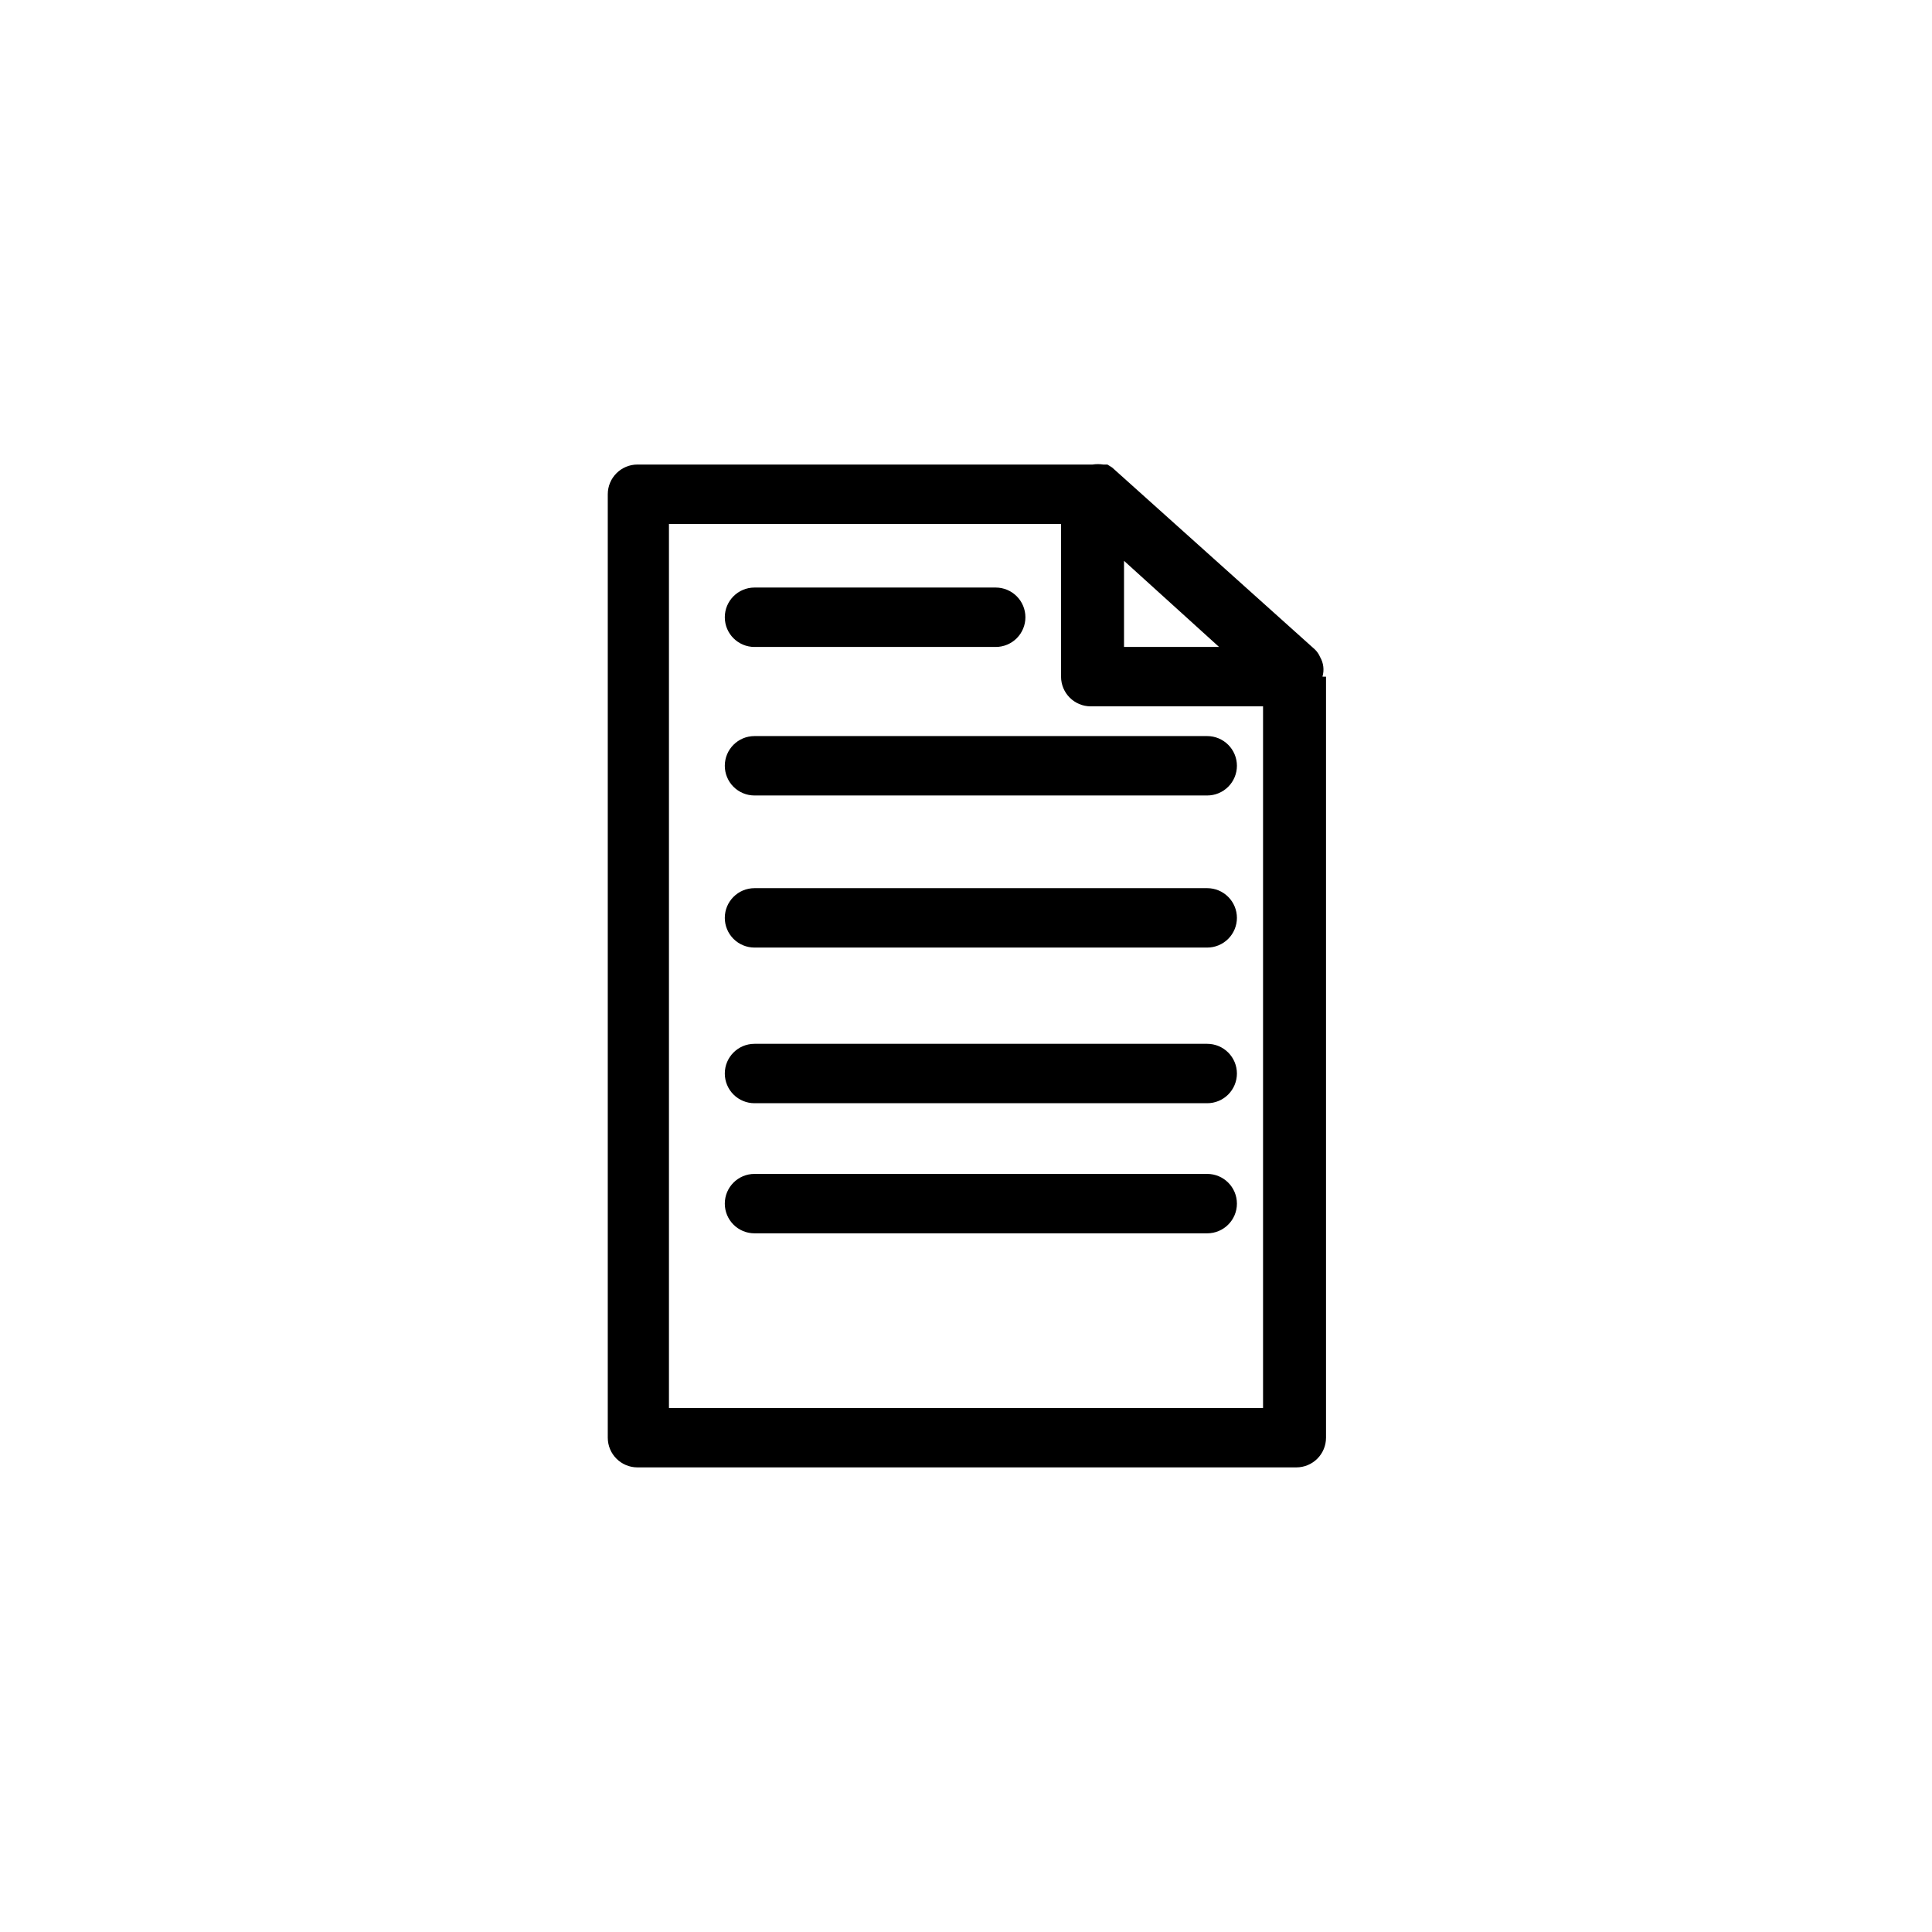
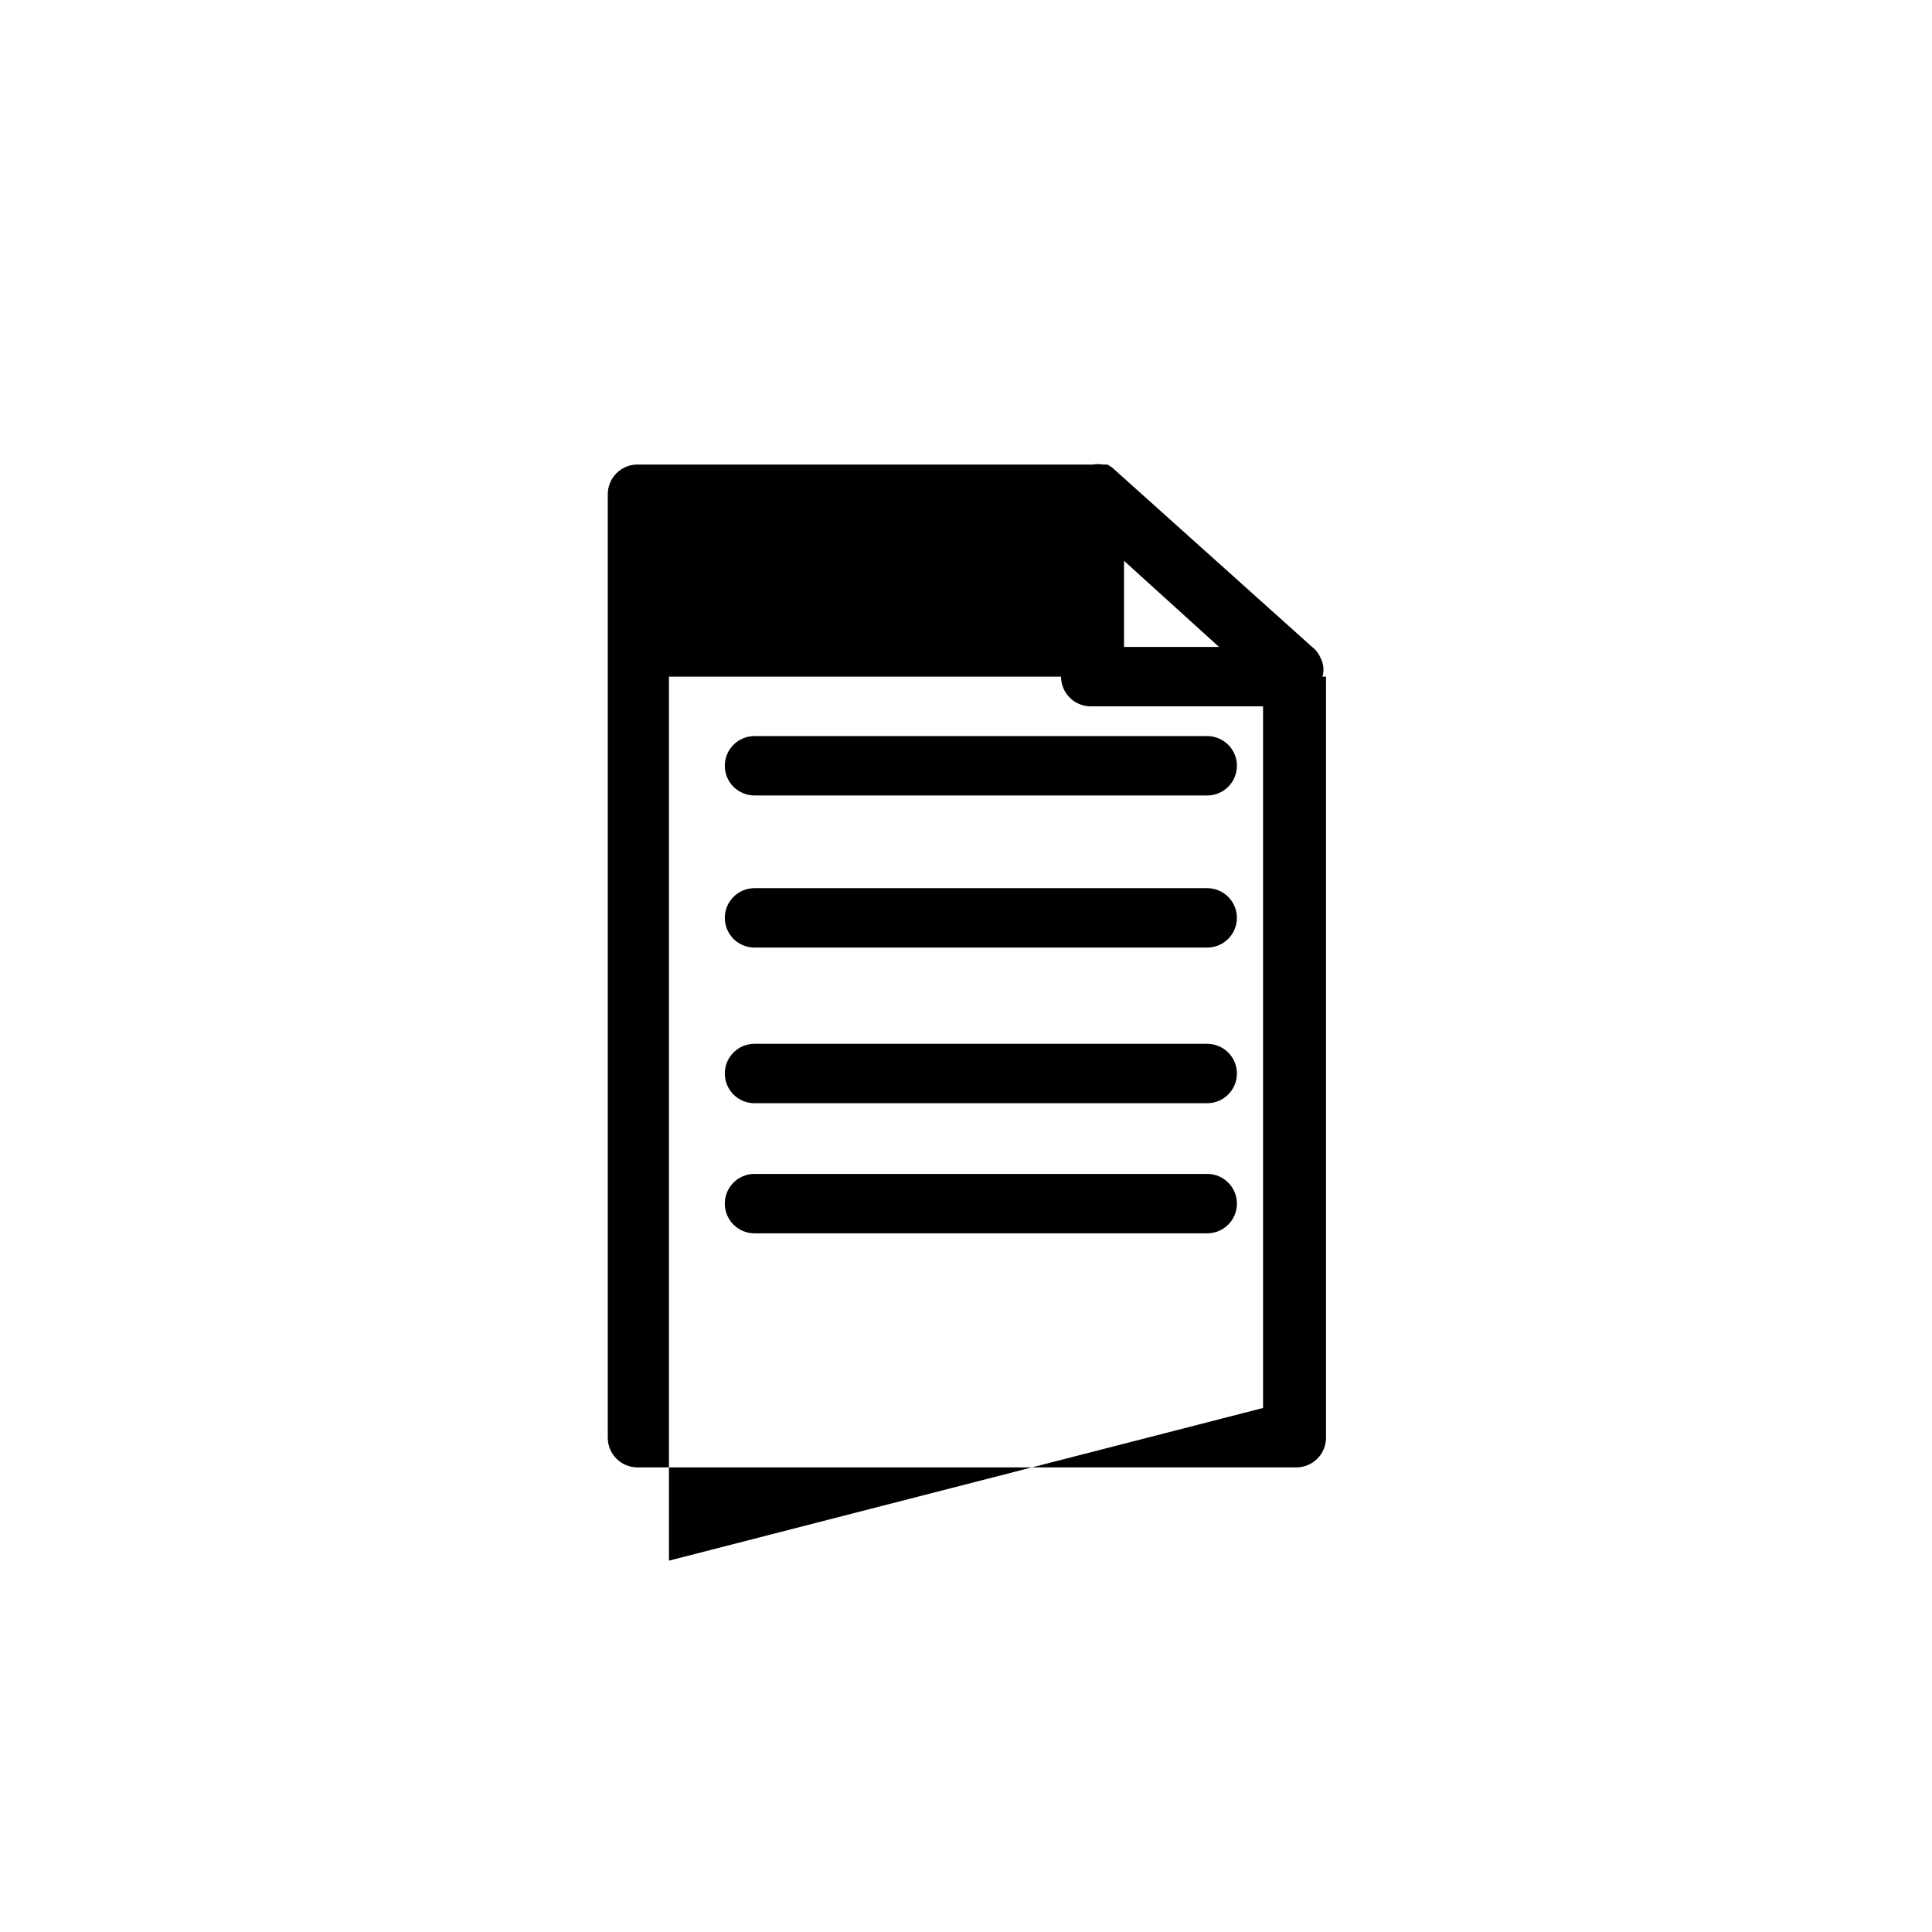
<svg xmlns="http://www.w3.org/2000/svg" fill="#000000" width="800px" height="800px" version="1.1" viewBox="144 144 512 512">
-   <path d="m336.08 307.58c0-4.348 3.523-7.875 7.871-7.875h63.922c2.086 0 4.09 0.832 5.566 2.309s2.305 3.477 2.305 5.566c0 2.086-0.828 4.09-2.305 5.566-1.477 1.477-3.481 2.305-5.566 2.305h-63.922c-4.348 0-7.871-3.523-7.871-7.871zm127.84 31.488h-119.97c-4.348 0-7.871 3.523-7.871 7.871 0 2.086 0.828 4.09 2.305 5.566 1.477 1.477 3.481 2.305 5.566 2.305h119.97c2.09 0 4.09-0.828 5.566-2.305 1.477-1.477 2.309-3.481 2.309-5.566 0-2.09-0.832-4.09-2.309-5.566s-3.477-2.305-5.566-2.305zm0 40.305h-119.97c-4.348 0-7.871 3.523-7.871 7.871 0 2.086 0.828 4.09 2.305 5.566 1.477 1.477 3.481 2.305 5.566 2.305h119.97c2.09 0 4.09-0.828 5.566-2.305s2.309-3.481 2.309-5.566c0-2.09-0.832-4.09-2.309-5.566-1.477-1.477-3.477-2.305-5.566-2.305zm0 41.25h-119.97c-4.348 0-7.871 3.523-7.871 7.871 0 2.086 0.828 4.09 2.305 5.566 1.477 1.477 3.481 2.305 5.566 2.305h119.97c2.09 0 4.09-0.828 5.566-2.305s2.309-3.481 2.309-5.566c0-2.09-0.832-4.09-2.309-5.566-1.477-1.477-3.477-2.305-5.566-2.305zm0 34.48-119.97-0.004c-4.348 0-7.871 3.527-7.871 7.875 0 4.348 3.523 7.871 7.871 7.871h119.97c4.348 0 7.875-3.523 7.875-7.871 0-4.348-3.527-7.875-7.875-7.875zm31.488-131.78v201.68c0 2.086-0.828 4.09-2.305 5.566-1.477 1.477-3.477 2.305-5.566 2.305h-174.6c-4.348 0-7.871-3.523-7.871-7.871v-250.02c0-4.348 3.523-7.875 7.871-7.875h120.6c0.938-0.145 1.895-0.145 2.832 0h1.102l1.258 0.789 53.688 48.176h0.004c0.609 0.574 1.09 1.273 1.414 2.047 0.918 1.57 1.145 3.453 0.629 5.195zm-53.531-7.871h25.191l-25.191-22.828zm36.844 201.68v-185.94h-45.656c-4.348 0-7.875-3.523-7.875-7.871v-40.461h-103.91v234.27z" />
+   <path d="m336.08 307.58c0-4.348 3.523-7.875 7.871-7.875h63.922c2.086 0 4.09 0.832 5.566 2.309s2.305 3.477 2.305 5.566c0 2.086-0.828 4.09-2.305 5.566-1.477 1.477-3.481 2.305-5.566 2.305h-63.922c-4.348 0-7.871-3.523-7.871-7.871zm127.84 31.488h-119.97c-4.348 0-7.871 3.523-7.871 7.871 0 2.086 0.828 4.09 2.305 5.566 1.477 1.477 3.481 2.305 5.566 2.305h119.97c2.09 0 4.09-0.828 5.566-2.305 1.477-1.477 2.309-3.481 2.309-5.566 0-2.09-0.832-4.09-2.309-5.566s-3.477-2.305-5.566-2.305zm0 40.305h-119.97c-4.348 0-7.871 3.523-7.871 7.871 0 2.086 0.828 4.09 2.305 5.566 1.477 1.477 3.481 2.305 5.566 2.305h119.97c2.09 0 4.09-0.828 5.566-2.305s2.309-3.481 2.309-5.566c0-2.09-0.832-4.09-2.309-5.566-1.477-1.477-3.477-2.305-5.566-2.305zm0 41.25h-119.97c-4.348 0-7.871 3.523-7.871 7.871 0 2.086 0.828 4.09 2.305 5.566 1.477 1.477 3.481 2.305 5.566 2.305h119.97c2.09 0 4.09-0.828 5.566-2.305s2.309-3.481 2.309-5.566c0-2.09-0.832-4.09-2.309-5.566-1.477-1.477-3.477-2.305-5.566-2.305zm0 34.48-119.97-0.004c-4.348 0-7.871 3.527-7.871 7.875 0 4.348 3.523 7.871 7.871 7.871h119.97c4.348 0 7.875-3.523 7.875-7.871 0-4.348-3.527-7.875-7.875-7.875zm31.488-131.78v201.68c0 2.086-0.828 4.09-2.305 5.566-1.477 1.477-3.477 2.305-5.566 2.305h-174.6c-4.348 0-7.871-3.523-7.871-7.871v-250.02c0-4.348 3.523-7.875 7.871-7.875h120.6c0.938-0.145 1.895-0.145 2.832 0h1.102l1.258 0.789 53.688 48.176h0.004c0.609 0.574 1.09 1.273 1.414 2.047 0.918 1.57 1.145 3.453 0.629 5.195zm-53.531-7.871h25.191l-25.191-22.828zm36.844 201.68v-185.94h-45.656c-4.348 0-7.875-3.523-7.875-7.871h-103.91v234.27z" />
</svg>